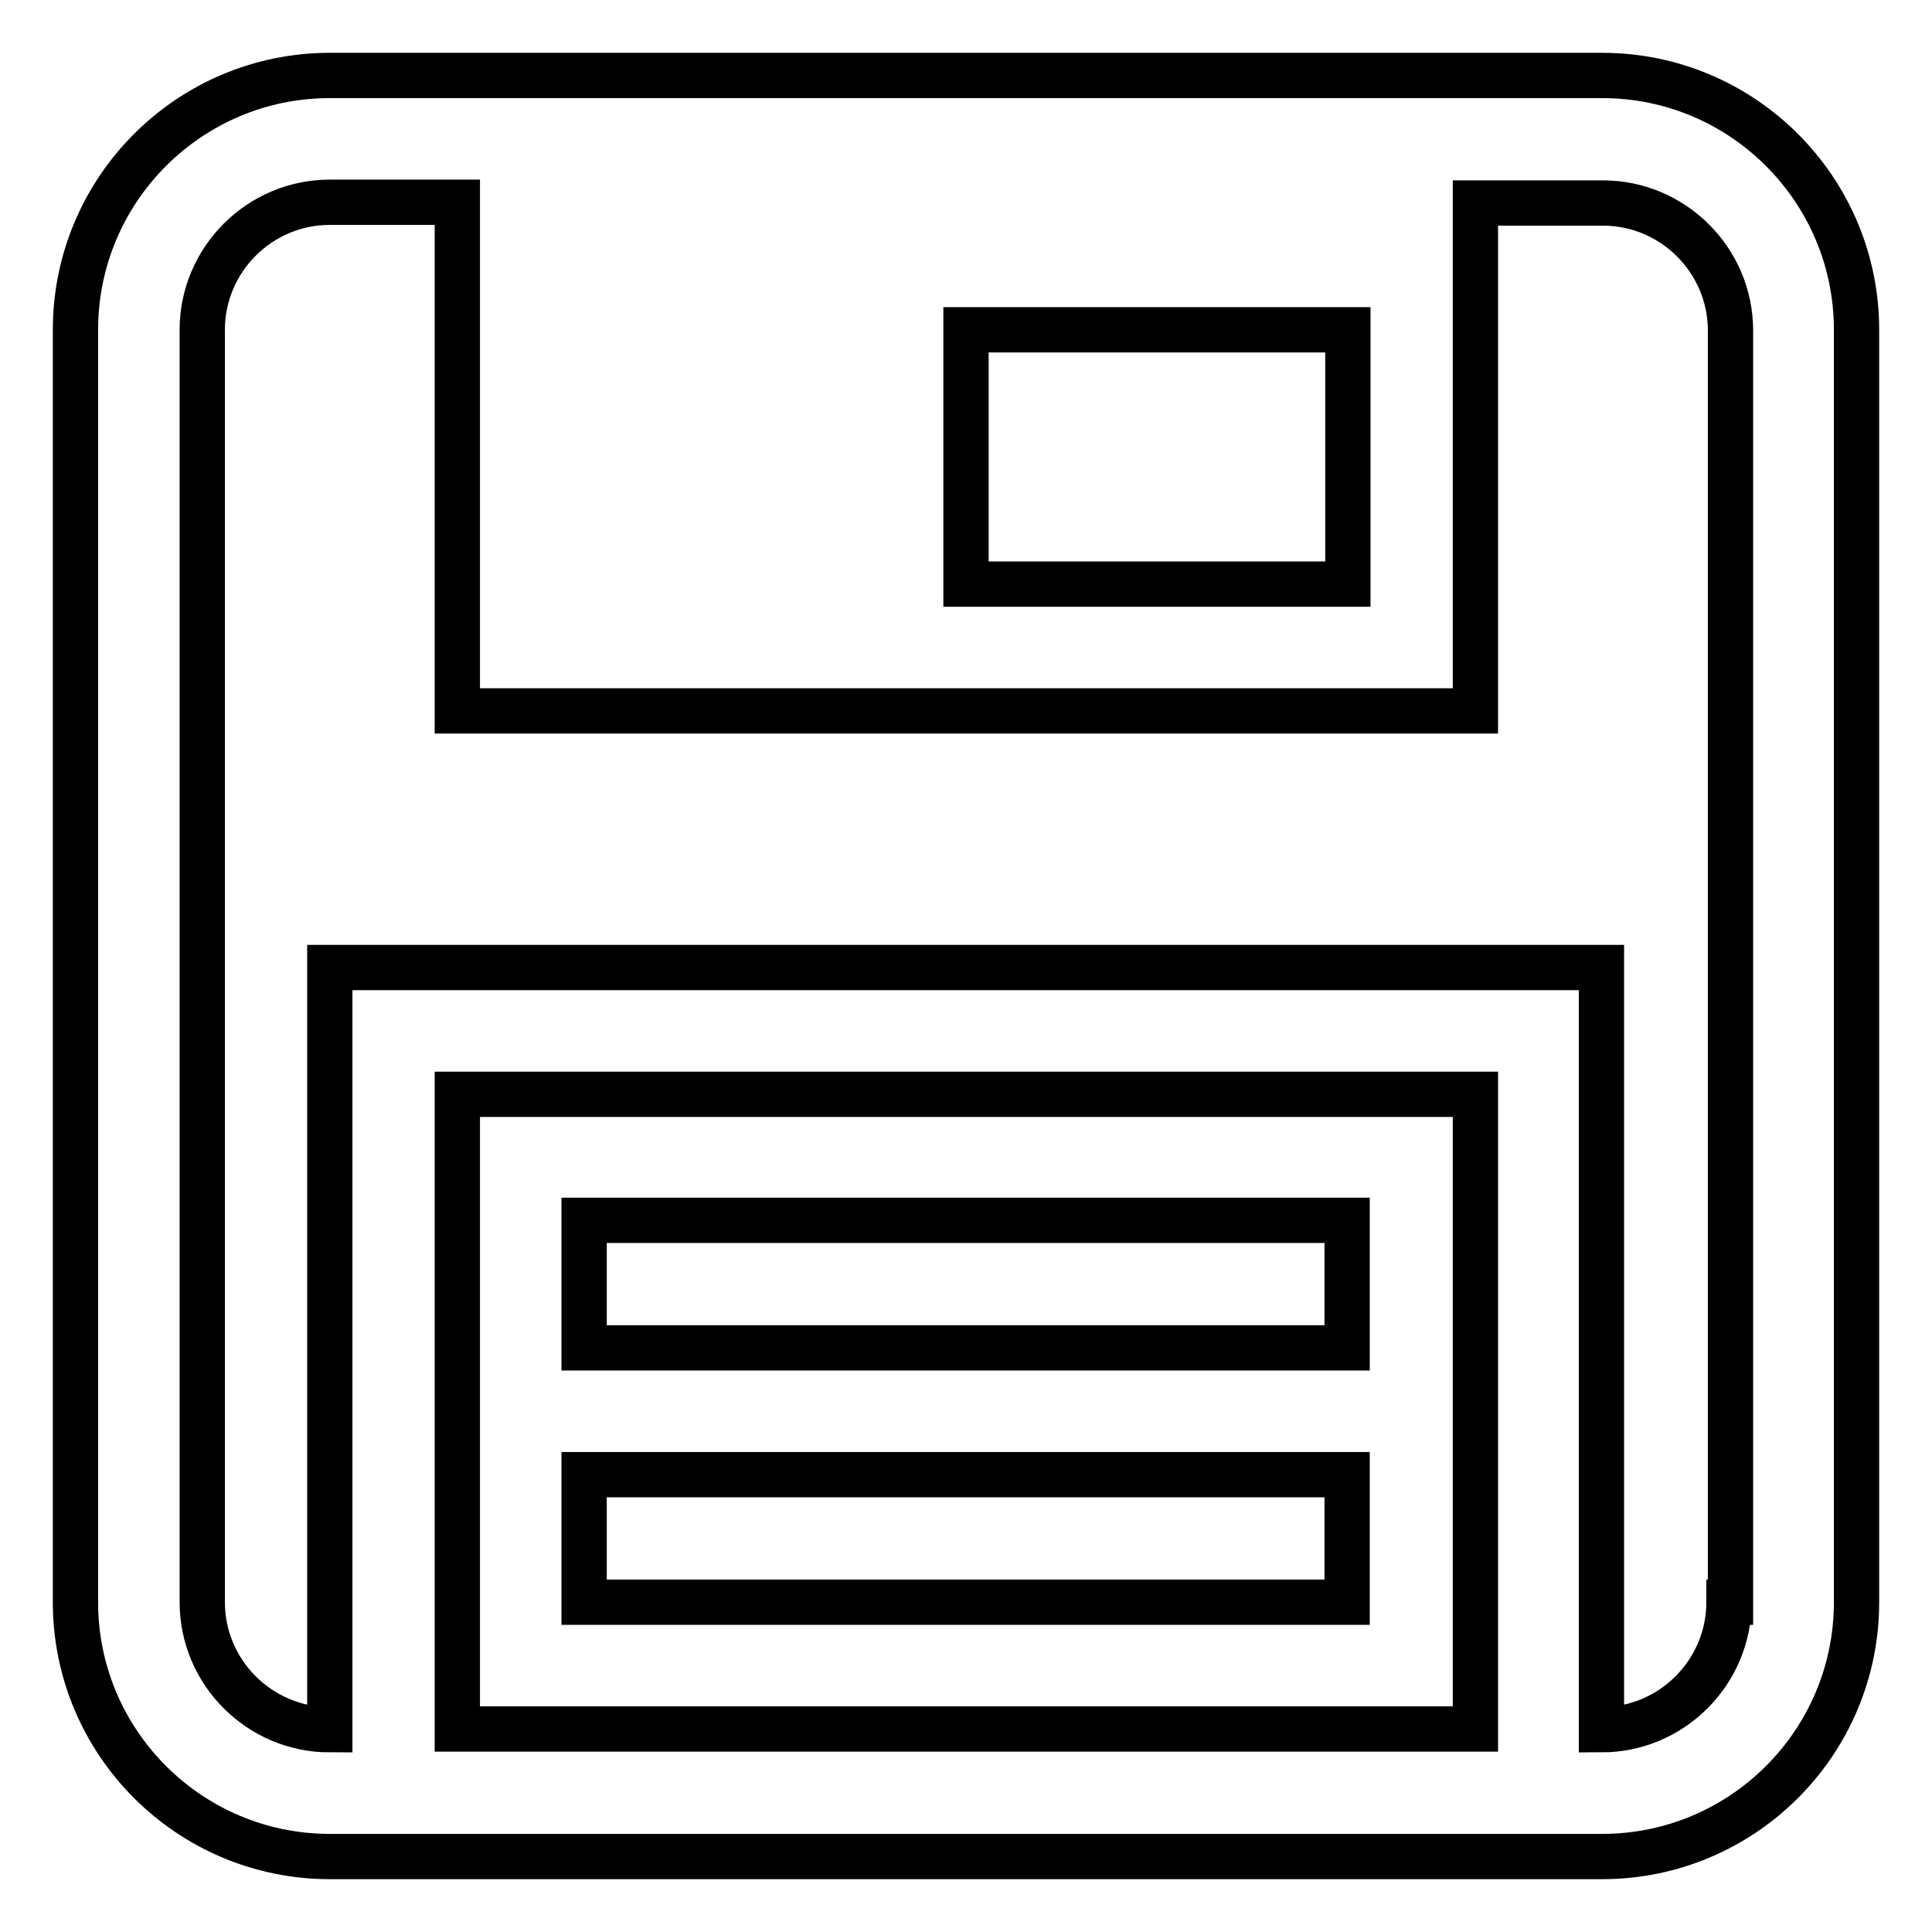
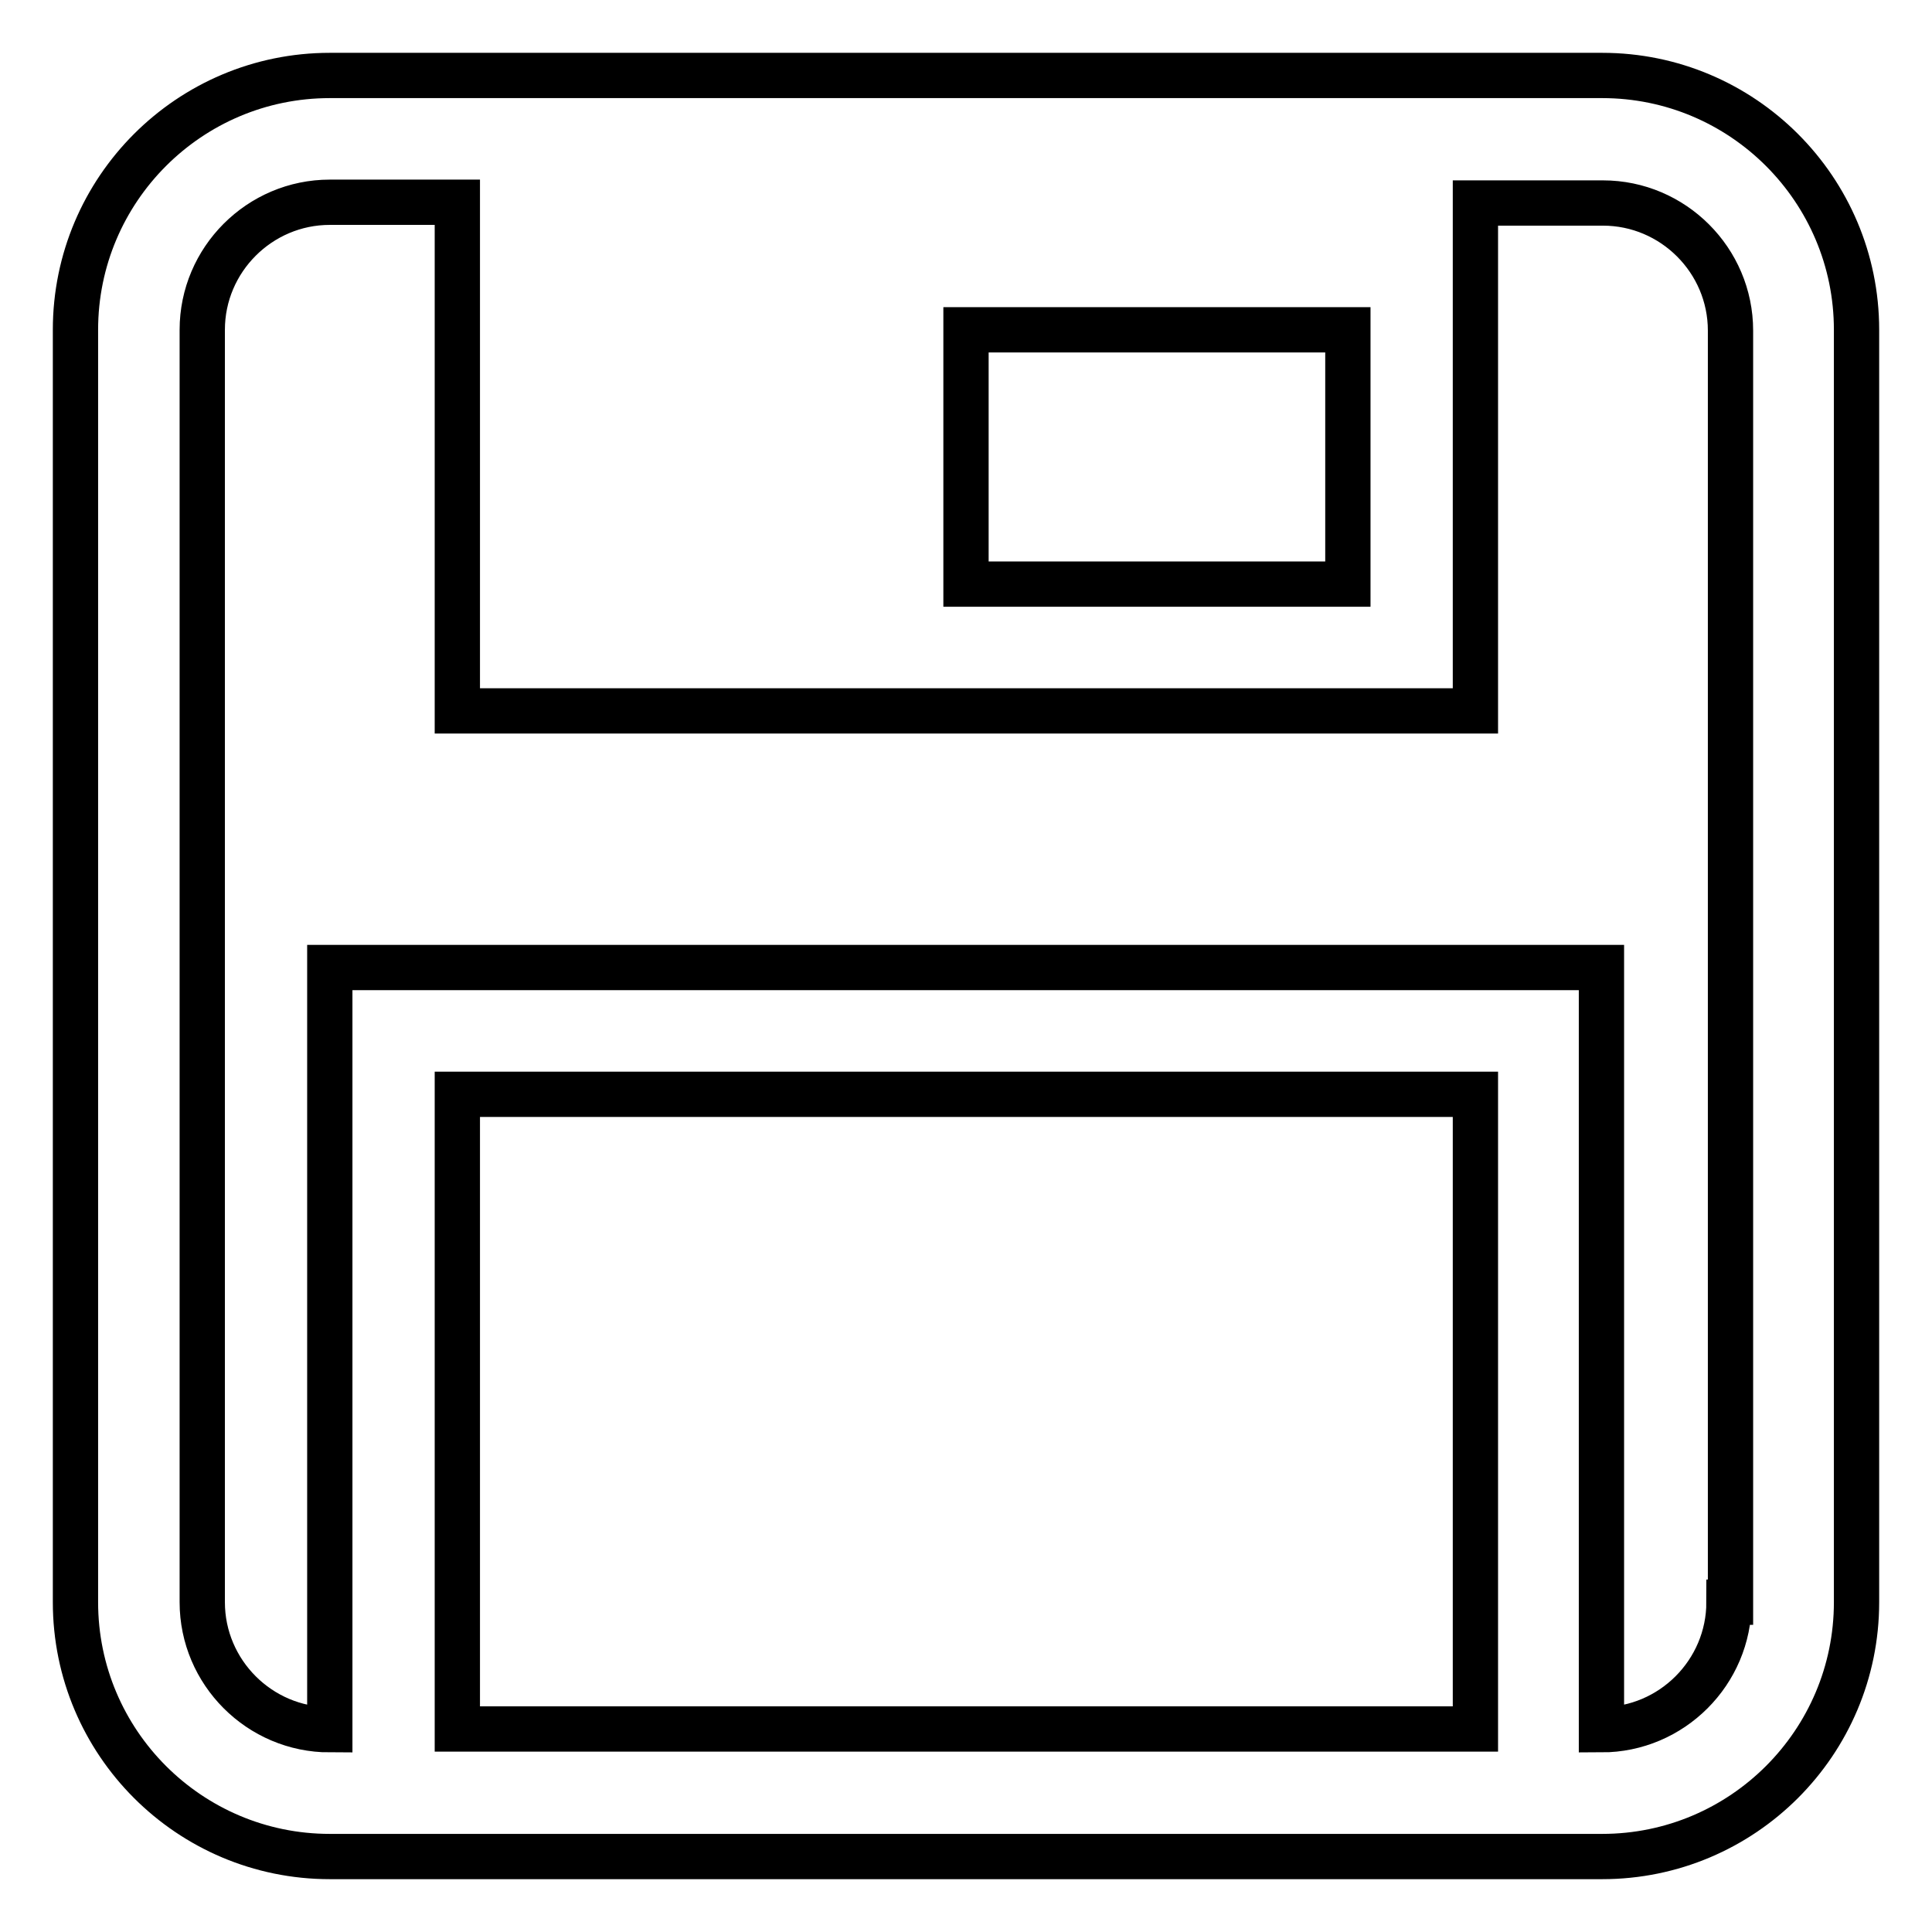
<svg xmlns="http://www.w3.org/2000/svg" version="1.1" x="0px" y="0px" viewBox="0 0 256 256" enable-background="new 0 0 256 256" xml:space="preserve">
  <g>
    <path stroke-width="6" fill-opacity="0" stroke="#000000" d="M212.3,10H43.7C25.1,10,10,25.1,10,43.7v168.6c0,18.6,15.1,33.7,33.7,33.7h168.6 c18.6,0,33.7-15.1,33.7-33.7V43.7C246,25.1,230.9,10,212.3,10z M128,43.7h50.6v33.7H128V43.7z M195.4,229.1H60.6V145h134.9V229.1z  M229.1,212.3c0,9.3-7.6,16.9-16.9,16.9v-101H43.7v101c-9.3,0-16.9-7.6-16.9-16.9V43.7c0-9.3,7.6-16.9,16.9-16.9h16.9v67.4h134.9 V26.9h16.9c9.3,0,16.9,7.6,16.9,16.9V212.3z" />
-     <path stroke-width="6" fill-opacity="0" stroke="#000000" d="M77.4,161.7h101.1v16.9H77.4V161.7z M77.4,195.4h101.1v16.9H77.4V195.4z" />
  </g>
</svg>